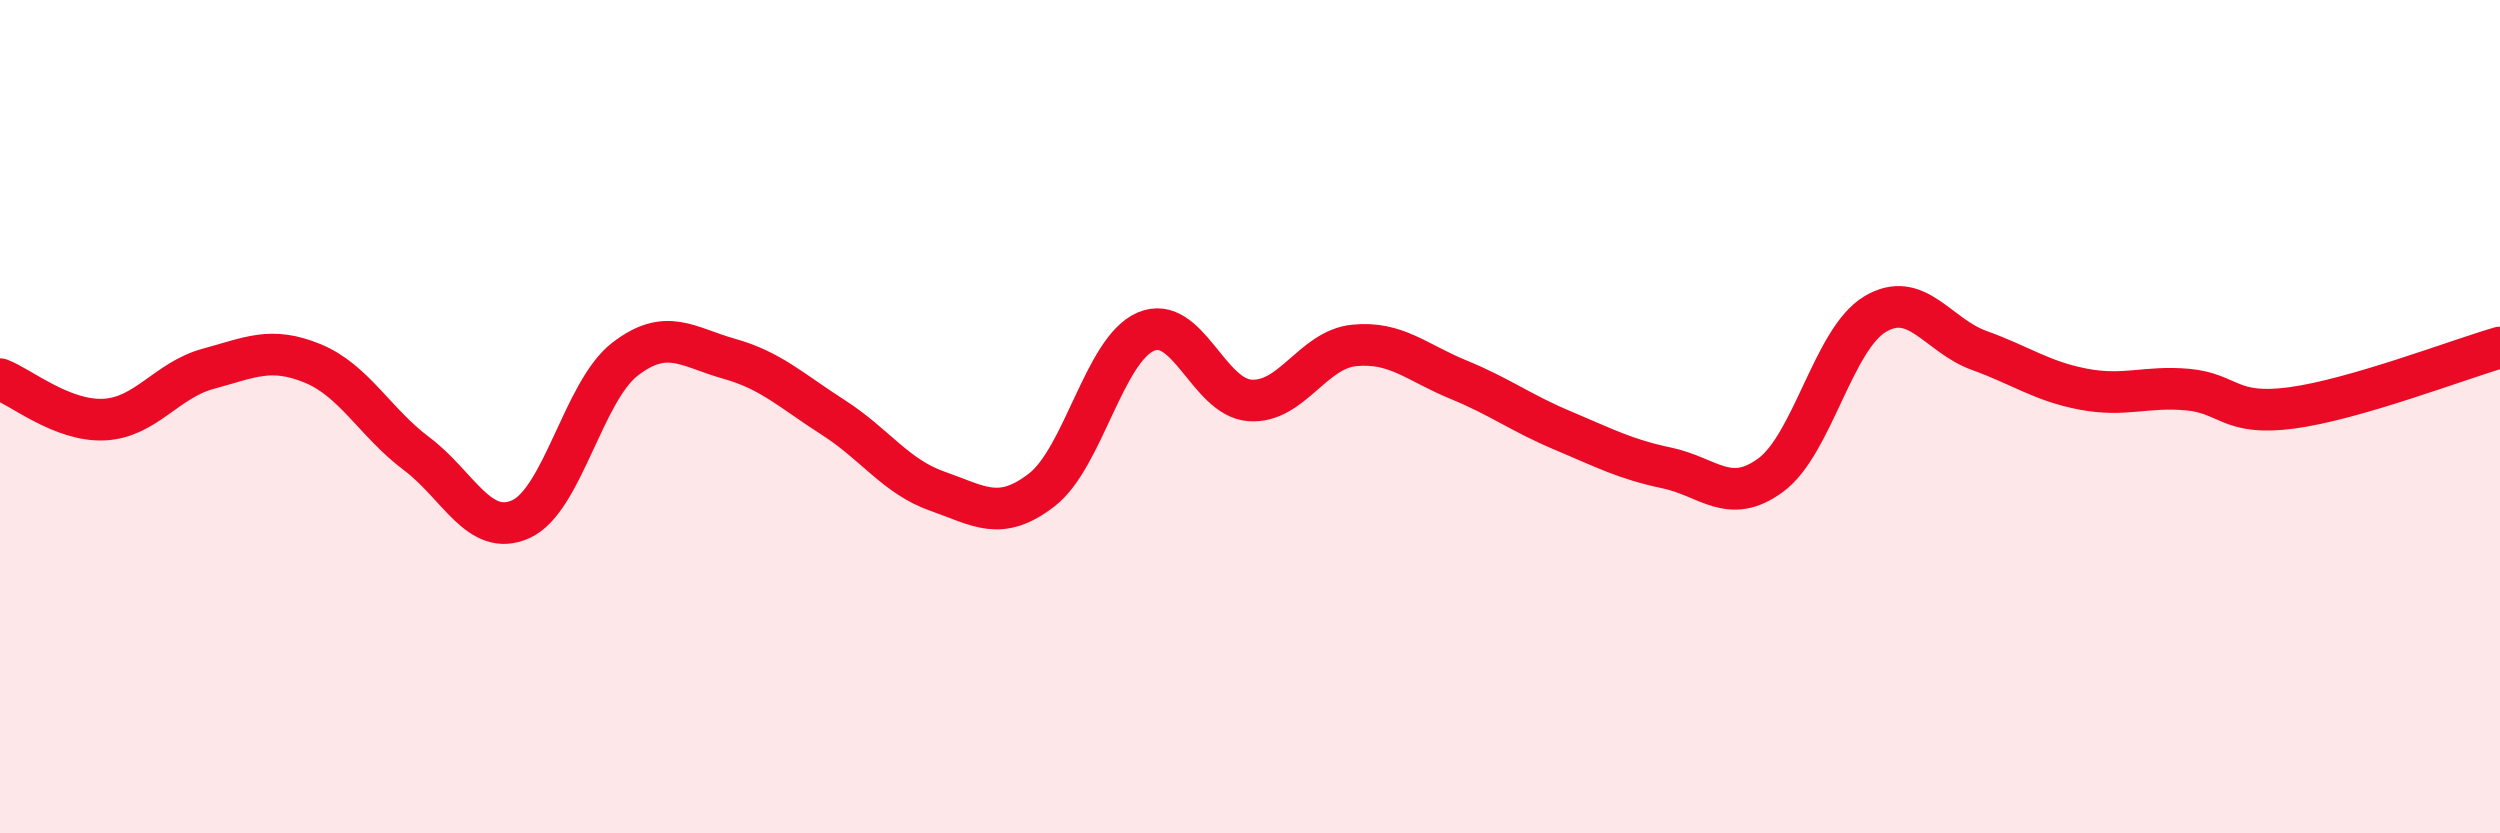
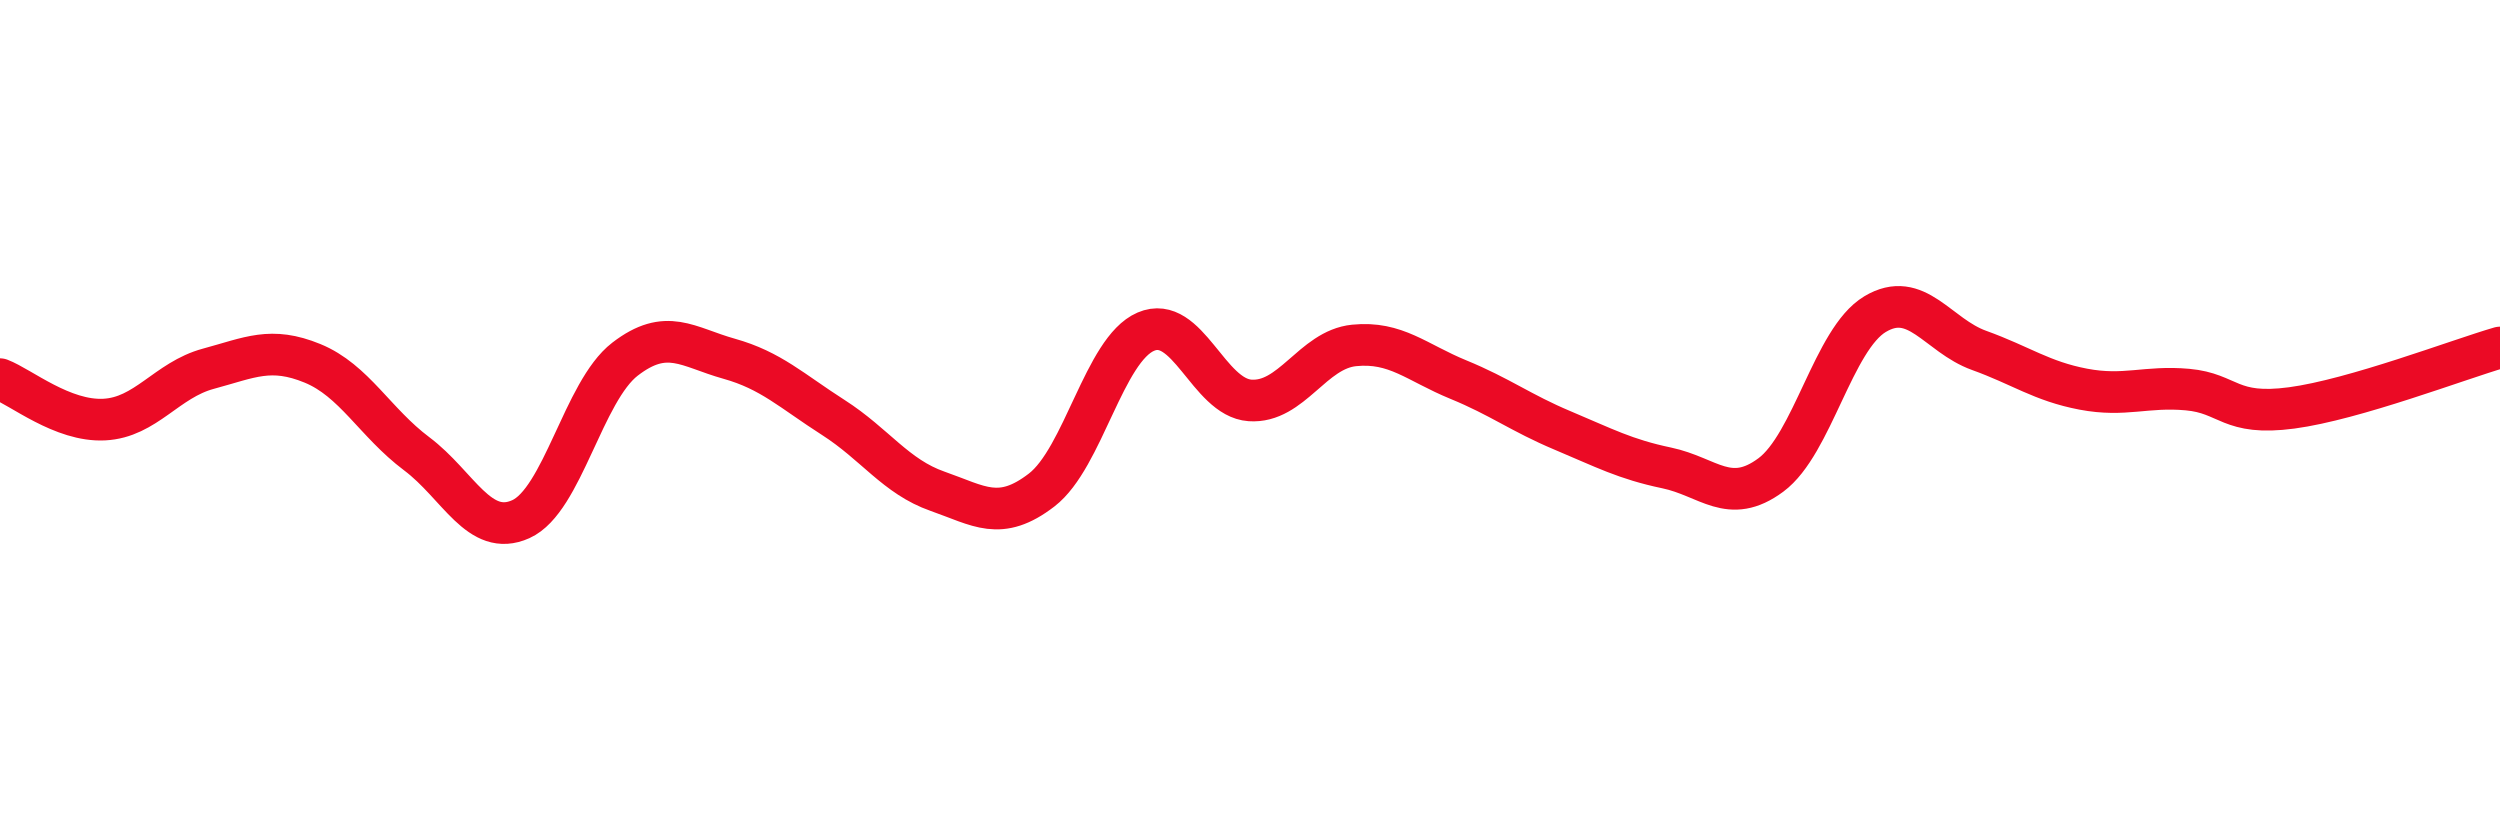
<svg xmlns="http://www.w3.org/2000/svg" width="60" height="20" viewBox="0 0 60 20">
-   <path d="M 0,9.1 C 0.5,9.29 1.5,10.12 2.5,10.07 C 3.5,10.02 4,9.12 5,8.85 C 6,8.58 6.5,8.31 7.5,8.72 C 8.5,9.13 9,10.14 10,10.89 C 11,11.64 11.5,12.91 12.5,12.46 C 13.5,12.01 14,9.39 15,8.62 C 16,7.85 16.5,8.33 17.5,8.61 C 18.5,8.89 19,9.38 20,10.02 C 21,10.66 21.5,11.44 22.5,11.79 C 23.5,12.14 24,12.53 25,11.76 C 26,10.99 26.5,8.39 27.5,7.96 C 28.5,7.53 29,9.54 30,9.61 C 31,9.68 31.5,8.39 32.5,8.29 C 33.5,8.19 34,8.7 35,9.11 C 36,9.52 36.5,9.91 37.5,10.33 C 38.5,10.75 39,11.02 40,11.23 C 41,11.44 41.5,12.14 42.5,11.4 C 43.5,10.66 44,8.14 45,7.54 C 46,6.94 46.5,8.05 47.5,8.41 C 48.5,8.77 49,9.15 50,9.34 C 51,9.53 51.5,9.26 52.5,9.35 C 53.5,9.44 53.5,9.99 55,9.79 C 56.5,9.59 59,8.63 60,8.34L60 20L0 20Z" fill="#EB0A25" opacity="0.1" stroke-linecap="round" stroke-linejoin="round" />
  <path d="M 0,9.1 C 0.5,9.29 1.5,10.12 2.5,10.07 C 3.5,10.02 4,9.12 5,8.85 C 6,8.58 6.5,8.31 7.5,8.72 C 8.5,9.13 9,10.14 10,10.89 C 11,11.64 11.5,12.91 12.5,12.46 C 13.5,12.01 14,9.39 15,8.62 C 16,7.85 16.5,8.33 17.5,8.61 C 18.5,8.89 19,9.38 20,10.02 C 21,10.66 21.5,11.44 22.5,11.79 C 23.5,12.14 24,12.53 25,11.76 C 26,10.99 26.5,8.39 27.5,7.96 C 28.5,7.53 29,9.54 30,9.61 C 31,9.68 31.5,8.39 32.5,8.29 C 33.5,8.19 34,8.7 35,9.11 C 36,9.52 36.5,9.91 37.5,10.33 C 38.5,10.75 39,11.02 40,11.23 C 41,11.44 41.5,12.14 42.5,11.4 C 43.5,10.66 44,8.14 45,7.54 C 46,6.94 46.5,8.05 47.5,8.41 C 48.5,8.77 49,9.15 50,9.34 C 51,9.53 51.5,9.26 52.5,9.35 C 53.5,9.44 53.5,9.99 55,9.79 C 56.5,9.59 59,8.63 60,8.34" stroke="#EB0A25" stroke-width="1" fill="none" stroke-linecap="round" stroke-linejoin="round" />
</svg>